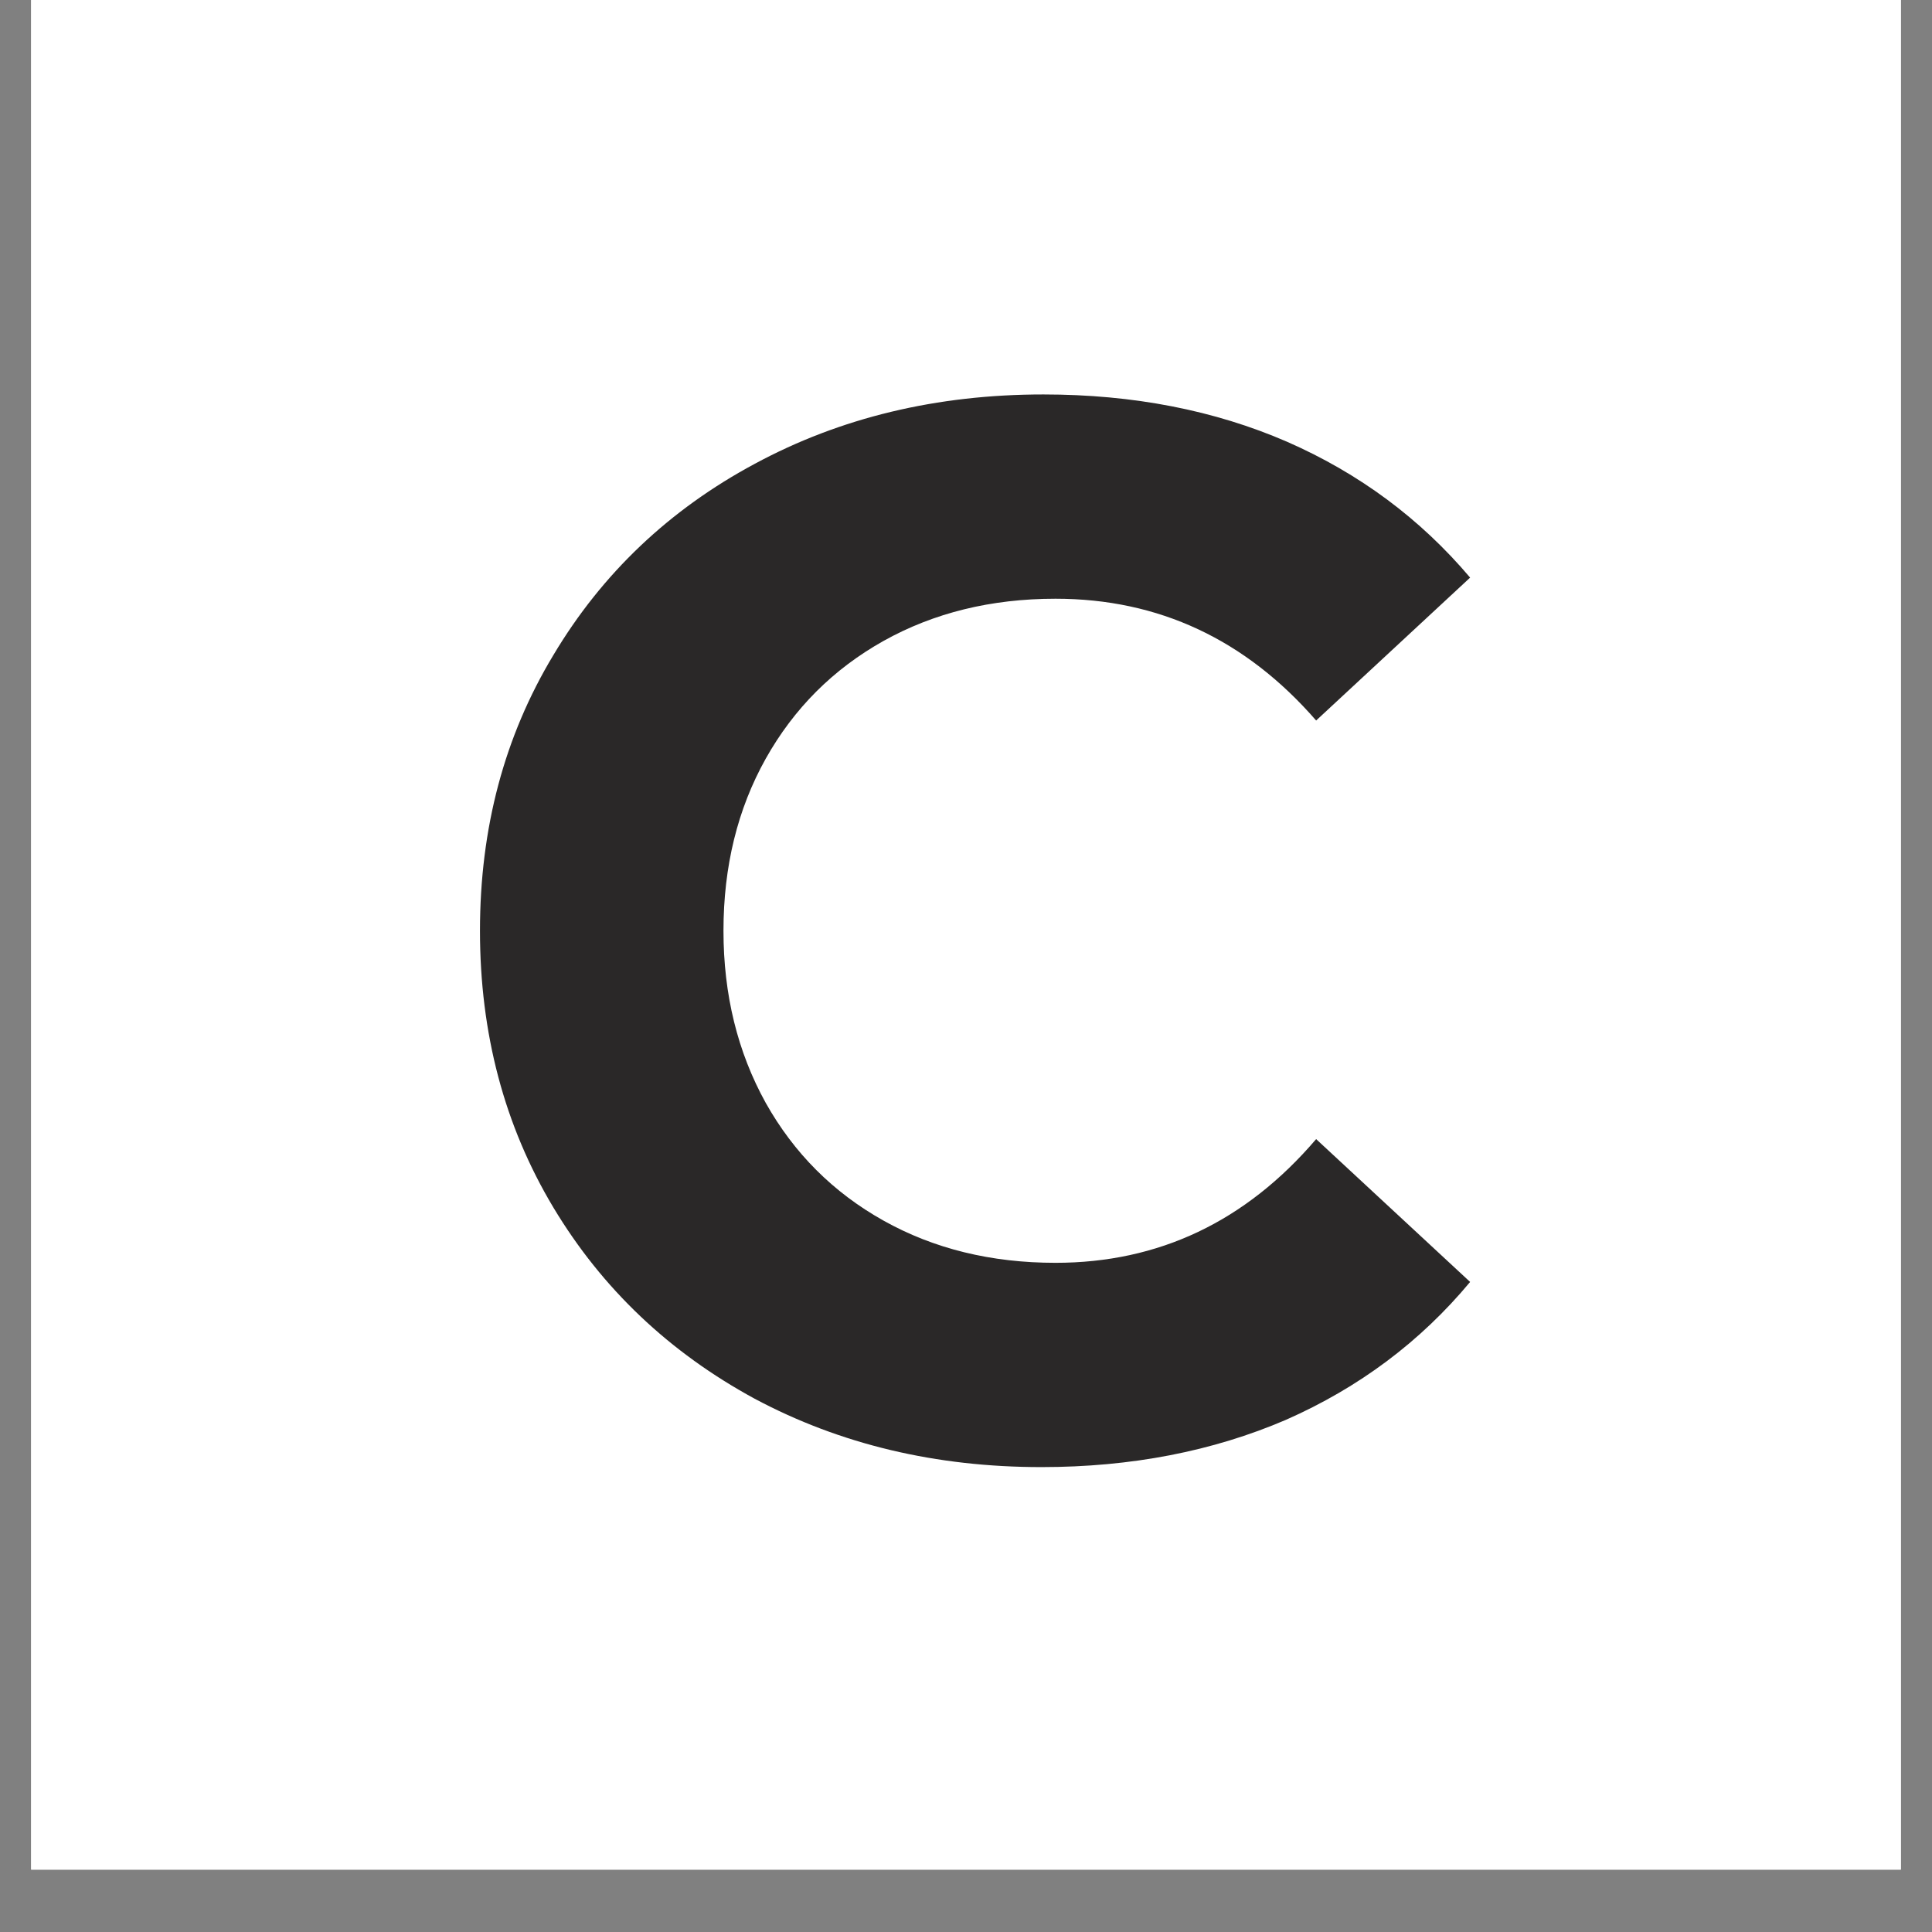
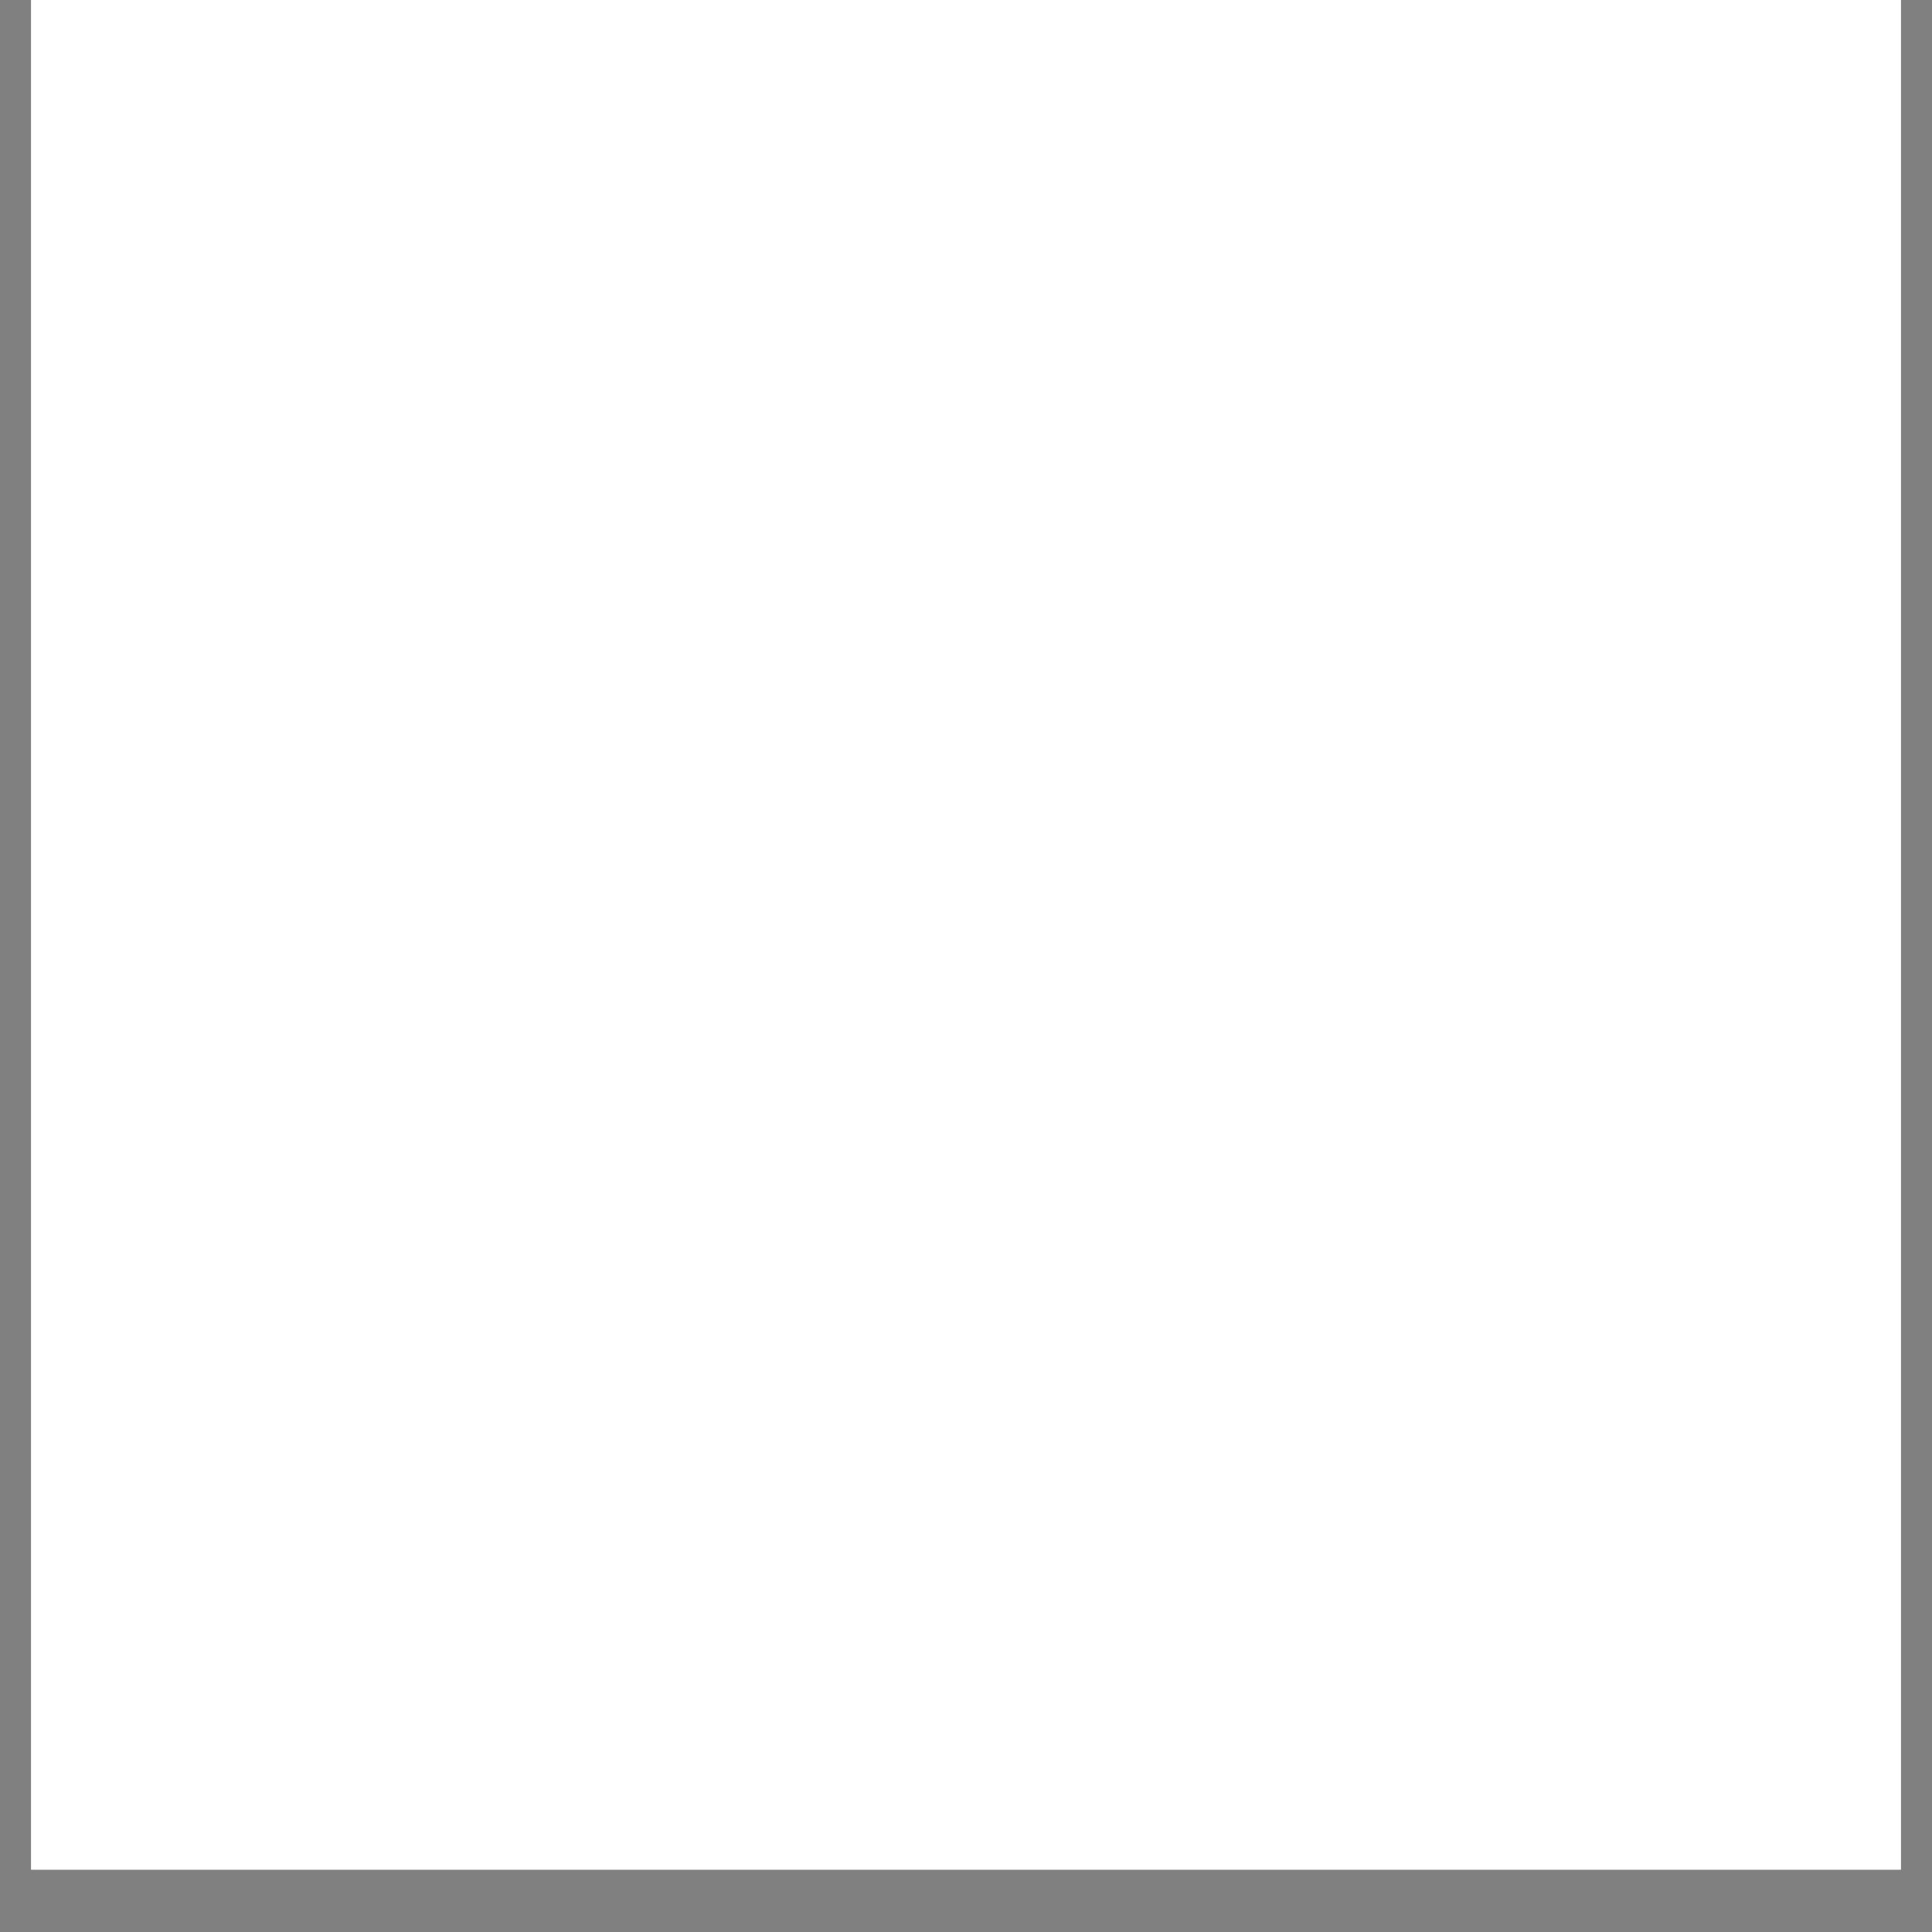
<svg xmlns="http://www.w3.org/2000/svg" width="40" zoomAndPan="magnify" viewBox="0 0 30 30" height="40" preserveAspectRatio="xMidYMid meet" version="1.0">
  <rect x="0" y="0" width="30" height="30" fill="#808080" stroke="none" />
  <defs>
    <g />
    <clipPath id="d4f63c26f7">
      <path d="M 0.484 0 L 29.516 0 L 29.516 29.031 L 0.484 29.031 Z M 0.484 0 " clip-rule="nonzero" />
    </clipPath>
  </defs>
  <g clip-path="url(#d4f63c26f7)">
-     <path fill="#ffffff" d="M 0.484 0 L 29.516 0 L 29.516 29.031 L 0.484 29.031 Z M 0.484 0 " fill-opacity="1" fill-rule="nonzero" />
+     <path fill="#ffffff" d="M 0.484 0 L 29.516 0 L 29.516 29.031 L 0.484 29.031 M 0.484 0 " fill-opacity="1" fill-rule="nonzero" />
    <path fill="#ffffff" d="M 0.484 0 L 29.516 0 L 29.516 29.031 L 0.484 29.031 Z M 0.484 0 " fill-opacity="1" fill-rule="nonzero" />
  </g>
  <g fill="#2a2828" fill-opacity="1">
    <g transform="translate(6.562, 22.5)">
      <g>
-         <path d="M 9.609 0.281 C 7.973 0.281 6.488 -0.07 5.156 -0.781 C 3.832 -1.5 2.789 -2.488 2.031 -3.75 C 1.27 -5.02 0.891 -6.453 0.891 -8.047 C 0.891 -9.641 1.27 -11.066 2.031 -12.328 C 2.789 -13.598 3.832 -14.586 5.156 -15.297 C 6.488 -16.016 7.984 -16.375 9.641 -16.375 C 11.035 -16.375 12.297 -16.129 13.422 -15.641 C 14.547 -15.148 15.492 -14.445 16.266 -13.531 L 13.875 -11.312 C 12.781 -12.57 11.43 -13.203 9.828 -13.203 C 8.828 -13.203 7.938 -12.984 7.156 -12.547 C 6.375 -12.109 5.766 -11.5 5.328 -10.719 C 4.891 -9.938 4.672 -9.047 4.672 -8.047 C 4.672 -7.055 4.891 -6.164 5.328 -5.375 C 5.766 -4.594 6.375 -3.984 7.156 -3.547 C 7.938 -3.109 8.828 -2.891 9.828 -2.891 C 11.43 -2.891 12.781 -3.531 13.875 -4.812 L 16.266 -2.594 C 15.492 -1.664 14.539 -0.953 13.406 -0.453 C 12.27 0.035 11.004 0.281 9.609 0.281 Z M 9.609 0.281 " />
-       </g>
+         </g>
    </g>
  </g>
</svg>